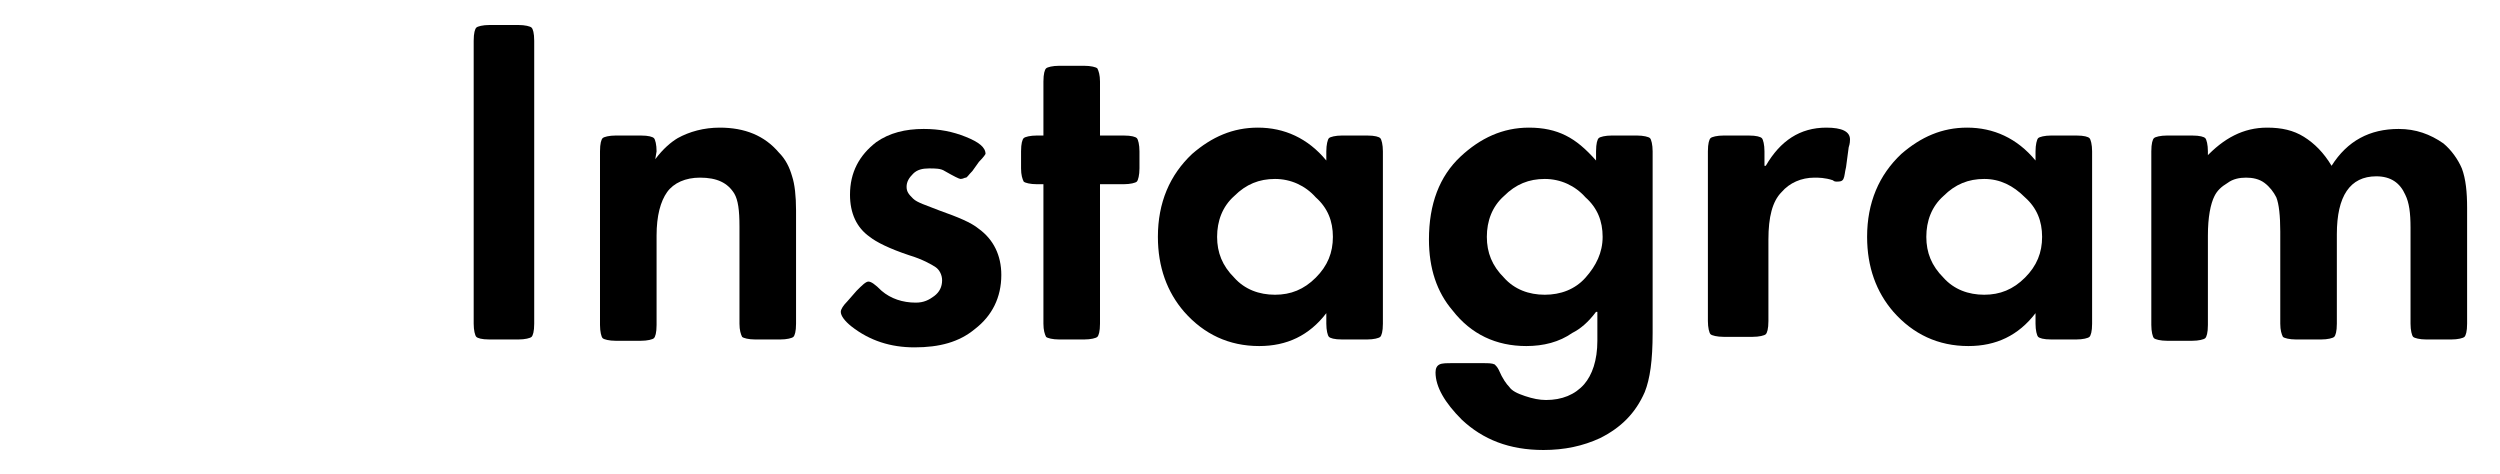
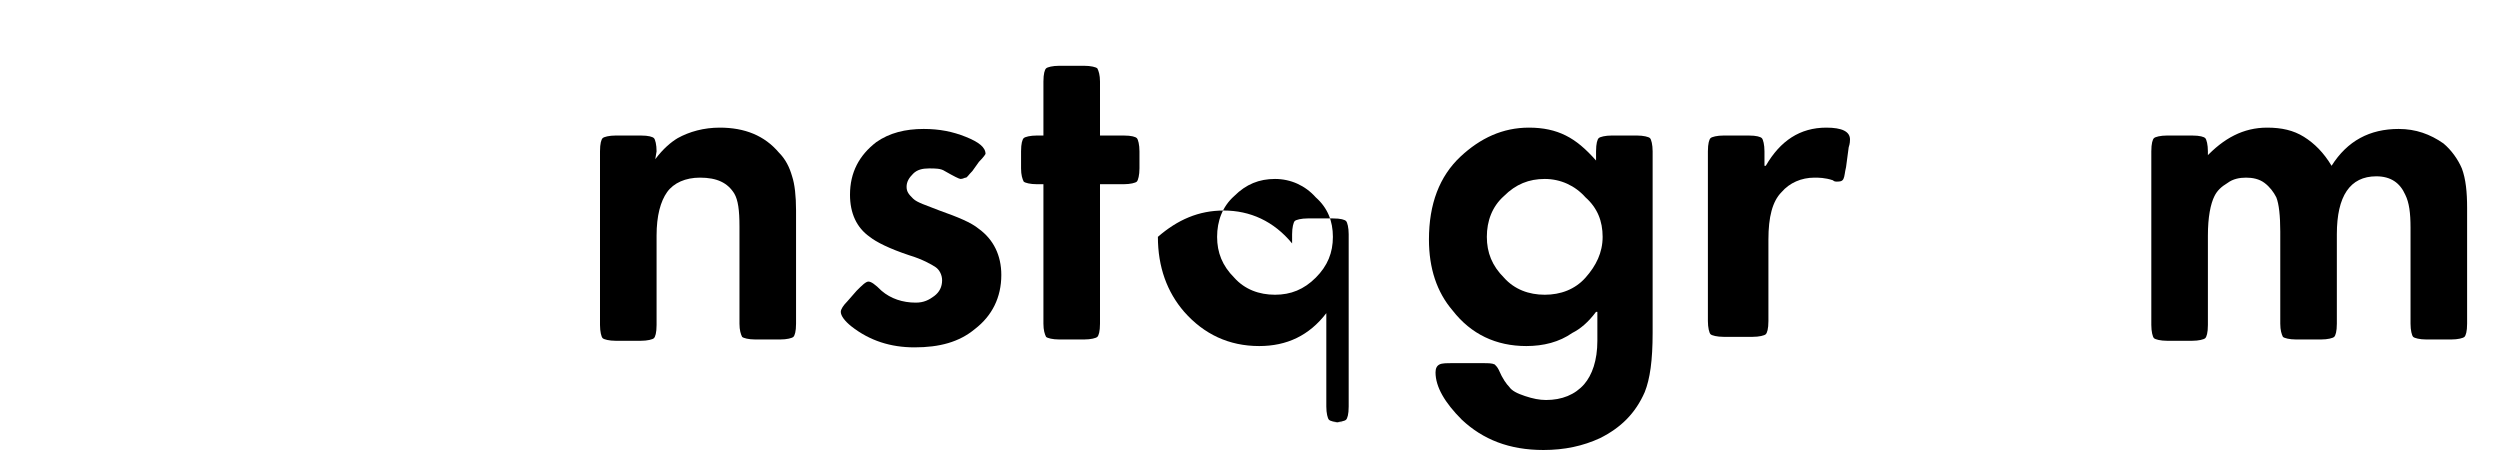
<svg xmlns="http://www.w3.org/2000/svg" version="1.1" id="レイヤー_1" x="0px" y="0px" width="190px" height="36px" viewBox="0 0 190 36" style="enable-background:new 0 0 190 36;" xml:space="preserve">
  <style type="text/css">
	.st0{fill:none;}
</style>
-   <path d="M40.6,3.1v21.5c0,0.6-0.1,0.9-0.2,1s-0.5,0.2-1,0.2h-2.2c-0.6,0-0.9-0.1-1-0.2s-0.2-0.5-0.2-1V3.1c0-0.6,0.1-0.9,0.2-1  c0.1-0.1,0.5-0.2,1-0.2h2.2c0.5,0,0.9,0.1,1,0.2C40.5,2.2,40.6,2.5,40.6,3.1z" />
  <path d="M49.8,12.1c0.6-0.8,1.2-1.3,1.7-1.6c0.9-0.5,2-0.8,3.2-0.8c1.9,0,3.4,0.6,4.5,1.9c0.5,0.5,0.8,1.1,1,1.8  c0.2,0.6,0.3,1.5,0.3,2.6v8.6c0,0.6-0.1,0.9-0.2,1s-0.5,0.2-1,0.2h-1.9c-0.5,0-0.9-0.1-1-0.2c-0.1-0.2-0.2-0.5-0.2-1v-7.4  c0-1.2-0.1-2-0.4-2.5c-0.5-0.8-1.3-1.2-2.6-1.2c-1.1,0-2,0.4-2.5,1.1s-0.8,1.8-0.8,3.3v6.8c0,0.6-0.1,0.9-0.2,1s-0.5,0.2-1,0.2h-1.9  c-0.5,0-0.9-0.1-1-0.2s-0.2-0.5-0.2-1V11.5c0-0.6,0.1-0.9,0.2-1s0.5-0.2,1-0.2h1.9c0.6,0,0.9,0.1,1,0.2s0.2,0.5,0.2,1L49.8,12.1  L49.8,12.1z" />
  <path d="M74.4,12.3L73.9,13c-0.3,0.3-0.4,0.5-0.5,0.5s-0.2,0.1-0.4,0.1c-0.1,0-0.5-0.2-1.2-0.6c-0.3-0.2-0.7-0.2-1.2-0.2  s-0.9,0.1-1.2,0.4c-0.3,0.3-0.5,0.6-0.5,1s0.2,0.6,0.5,0.9s1,0.5,2,0.9c1.4,0.5,2.4,0.9,3,1.4c1.1,0.8,1.7,2,1.7,3.5  c0,1.7-0.7,3.1-2,4.1c-1.2,1-2.7,1.4-4.6,1.4c-1.8,0-3.4-0.5-4.8-1.6c-0.5-0.4-0.8-0.8-0.8-1.1c0-0.2,0.2-0.5,0.5-0.8l0.7-0.8  c0.4-0.4,0.7-0.7,0.9-0.7c0.2,0,0.5,0.2,1,0.7c0.7,0.6,1.6,0.9,2.6,0.9c0.6,0,1-0.2,1.4-0.5s0.6-0.7,0.6-1.2c0-0.4-0.2-0.8-0.5-1  s-1-0.6-2-0.9c-1.5-0.5-2.5-1-3-1.4c-1-0.7-1.5-1.8-1.5-3.2c0-1.7,0.7-3,2-4c1-0.7,2.2-1,3.6-1c1.2,0,2.2,0.2,3.2,0.6  c1,0.4,1.5,0.8,1.5,1.3C74.9,11.7,74.8,11.9,74.4,12.3z" />
  <path d="M83.6,14v10.6c0,0.6-0.1,0.9-0.2,1s-0.5,0.2-1,0.2h-1.9c-0.5,0-0.9-0.1-1-0.2c-0.1-0.2-0.2-0.5-0.2-1V14h-0.5  c-0.5,0-0.9-0.1-1-0.2c-0.1-0.2-0.2-0.5-0.2-1v-1.3c0-0.6,0.1-0.9,0.2-1s0.5-0.2,1-0.2h0.5V6.2c0-0.6,0.1-0.9,0.2-1S80,5,80.5,5h1.9  c0.5,0,0.9,0.1,1,0.2c0.1,0.2,0.2,0.5,0.2,1v4.1h1.8c0.6,0,0.9,0.1,1,0.2s0.2,0.5,0.2,1v1.3c0,0.5-0.1,0.9-0.2,1s-0.5,0.2-1,0.2  C85.4,14,83.6,14,83.6,14z" />
-   <path d="M100.8,23.8c-1.3,1.7-3,2.5-5.1,2.5c-2.3,0-4.2-0.9-5.7-2.6c-1.3-1.5-2-3.4-2-5.7c0-2.6,0.9-4.7,2.6-6.3c1.5-1.3,3.1-2,5-2  c2,0,3.8,0.8,5.2,2.5v-0.7c0-0.5,0.1-0.9,0.2-1s0.5-0.2,1-0.2h1.9c0.6,0,0.9,0.1,1,0.2s0.2,0.5,0.2,1v13.1c0,0.6-0.1,0.9-0.2,1  s-0.5,0.2-1,0.2H102c-0.6,0-0.9-0.1-1-0.2s-0.2-0.5-0.2-1V23.8z M96.9,13.6c-1.2,0-2.2,0.4-3.1,1.3c-0.9,0.8-1.3,1.9-1.3,3.1  s0.4,2.2,1.3,3.1c0.8,0.9,1.9,1.3,3.1,1.3s2.2-0.4,3.1-1.3s1.3-1.9,1.3-3.1s-0.4-2.2-1.3-3C99.2,14.1,98.1,13.6,96.9,13.6z" />
+   <path d="M100.8,23.8c-1.3,1.7-3,2.5-5.1,2.5c-2.3,0-4.2-0.9-5.7-2.6c-1.3-1.5-2-3.4-2-5.7c1.5-1.3,3.1-2,5-2  c2,0,3.8,0.8,5.2,2.5v-0.7c0-0.5,0.1-0.9,0.2-1s0.5-0.2,1-0.2h1.9c0.6,0,0.9,0.1,1,0.2s0.2,0.5,0.2,1v13.1c0,0.6-0.1,0.9-0.2,1  s-0.5,0.2-1,0.2H102c-0.6,0-0.9-0.1-1-0.2s-0.2-0.5-0.2-1V23.8z M96.9,13.6c-1.2,0-2.2,0.4-3.1,1.3c-0.9,0.8-1.3,1.9-1.3,3.1  s0.4,2.2,1.3,3.1c0.8,0.9,1.9,1.3,3.1,1.3s2.2-0.4,3.1-1.3s1.3-1.9,1.3-3.1s-0.4-2.2-1.3-3C99.2,14.1,98.1,13.6,96.9,13.6z" />
  <path d="M121.3,23.7c-0.6,0.8-1.2,1.3-1.8,1.6c-1,0.7-2.2,1-3.5,1c-2.3,0-4.2-0.9-5.6-2.7c-1.2-1.4-1.8-3.2-1.8-5.4  c0-2.7,0.8-4.8,2.4-6.3c1.5-1.4,3.2-2.2,5.2-2.2c1.1,0,2,0.2,2.8,0.6c0.8,0.4,1.5,1,2.3,1.9v-0.7c0-0.6,0.1-0.9,0.2-1s0.5-0.2,1-0.2  h1.9c0.5,0,0.9,0.1,1,0.2s0.2,0.5,0.2,1v13.8c0,2.1-0.2,3.5-0.6,4.5c-0.7,1.6-1.8,2.7-3.4,3.5c-1.3,0.6-2.7,0.9-4.3,0.9  c-2.6,0-4.6-0.8-6.2-2.3c-1.3-1.3-2-2.5-2-3.6c0-0.3,0.1-0.5,0.3-0.6s0.5-0.1,1-0.1h2.3c0.4,0,0.7,0,0.9,0.1  c0.1,0.1,0.2,0.2,0.3,0.4c0.3,0.7,0.6,1.1,0.8,1.3c0.2,0.3,0.6,0.5,1.2,0.7s1.1,0.3,1.6,0.3c1.2,0,2.2-0.4,2.9-1.2  c0.6-0.7,1-1.8,1-3.3v-2.2H121.3z M117.4,13.6c-1.2,0-2.2,0.4-3.1,1.3c-0.9,0.8-1.3,1.9-1.3,3.1s0.4,2.2,1.3,3.1  c0.8,0.9,1.9,1.3,3.1,1.3s2.3-0.4,3.1-1.3c0.8-0.9,1.3-1.9,1.3-3.1s-0.4-2.2-1.3-3C119.7,14.1,118.6,13.6,117.4,13.6z" />
  <path d="M134.2,12.6c1.1-1.9,2.6-2.9,4.6-2.9c1.2,0,1.8,0.3,1.8,0.9c0,0.1,0,0.3-0.1,0.6l-0.2,1.5c-0.1,0.4-0.1,0.7-0.2,0.9  s-0.3,0.2-0.5,0.2c-0.1,0-0.2,0-0.3-0.1c-0.6-0.2-1.1-0.2-1.4-0.2c-1,0-1.9,0.4-2.5,1.1c-0.7,0.7-1,1.9-1,3.6v6.2  c0,0.6-0.1,0.9-0.2,1s-0.5,0.2-1,0.2H131c-0.5,0-0.9-0.1-1-0.2s-0.2-0.5-0.2-1V11.5c0-0.6,0.1-0.9,0.2-1s0.5-0.2,1-0.2h1.9  c0.6,0,0.9,0.1,1,0.2s0.2,0.5,0.2,1v1.1H134.2z" />
-   <path d="M154.7,23.8c-1.3,1.7-3,2.5-5.1,2.5c-2.3,0-4.2-0.9-5.7-2.6c-1.3-1.5-2-3.4-2-5.7c0-2.6,0.9-4.7,2.6-6.3c1.5-1.3,3.1-2,5-2  c2,0,3.8,0.8,5.2,2.5v-0.7c0-0.5,0.1-0.9,0.2-1c0.1-0.1,0.5-0.2,1-0.2h1.9c0.6,0,0.9,0.1,1,0.2s0.2,0.5,0.2,1v13.1  c0,0.6-0.1,0.9-0.2,1s-0.5,0.2-1,0.2h-1.9c-0.6,0-0.9-0.1-1-0.2s-0.2-0.5-0.2-1V23.8z M150.8,13.6c-1.2,0-2.2,0.4-3.1,1.3  c-0.9,0.8-1.3,1.9-1.3,3.1s0.4,2.2,1.3,3.1c0.8,0.9,1.9,1.3,3.1,1.3s2.2-0.4,3.1-1.3s1.3-1.9,1.3-3.1s-0.4-2.2-1.3-3  C153,14.1,152,13.6,150.8,13.6z" />
  <path d="M167.6,12c1.4-1.5,2.9-2.3,4.7-2.3c1.1,0,2,0.2,2.8,0.7s1.5,1.2,2.1,2.2c1.2-1.9,2.9-2.8,5.1-2.8c1.3,0,2.4,0.4,3.4,1.1  c0.6,0.5,1.1,1.2,1.4,1.9c0.3,0.8,0.4,1.8,0.4,3v8.8c0,0.6-0.1,0.9-0.2,1s-0.5,0.2-1,0.2h-1.9c-0.5,0-0.9-0.1-1-0.2s-0.2-0.5-0.2-1  v-7.3c0-1.1-0.1-1.9-0.4-2.5c-0.4-0.9-1.1-1.4-2.2-1.4c-2,0-3,1.5-3,4.4v6.8c0,0.6-0.1,0.9-0.2,1s-0.5,0.2-1,0.2h-1.9  c-0.5,0-0.9-0.1-1-0.2c-0.1-0.2-0.2-0.5-0.2-1v-7c0-1.2-0.1-2.1-0.3-2.6c-0.2-0.4-0.5-0.8-0.9-1.1s-0.9-0.4-1.4-0.4s-1,0.1-1.4,0.4  c-0.5,0.3-0.8,0.6-1,1c-0.3,0.6-0.5,1.6-0.5,3v6.8c0,0.6-0.1,0.9-0.2,1s-0.5,0.2-1,0.2h-1.9c-0.5,0-0.9-0.1-1-0.2s-0.2-0.5-0.2-1  V11.5c0-0.6,0.1-0.9,0.2-1s0.5-0.2,1-0.2h1.9c0.6,0,0.9,0.1,1,0.2s0.2,0.5,0.2,1V12H167.6z" />
  <rect y="13.5" class="st0" width="190" height="9.2" />
</svg>